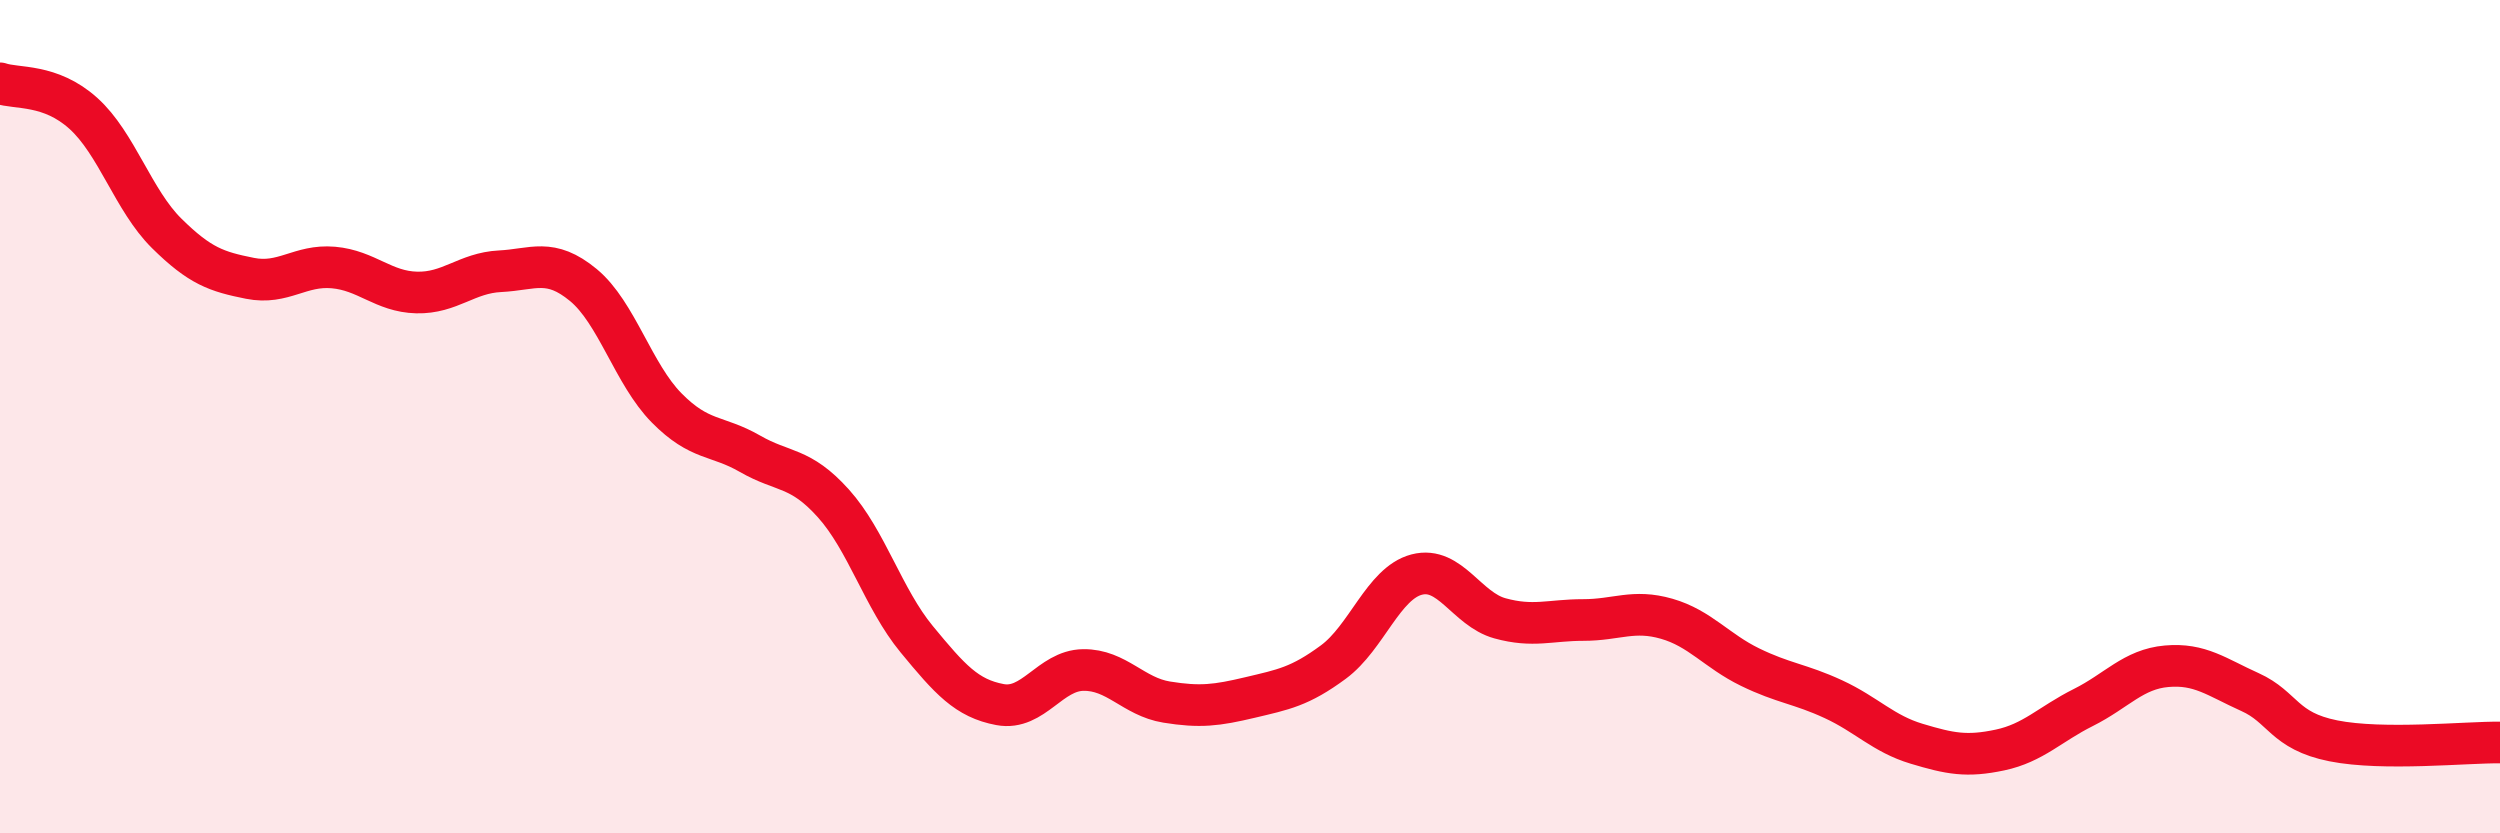
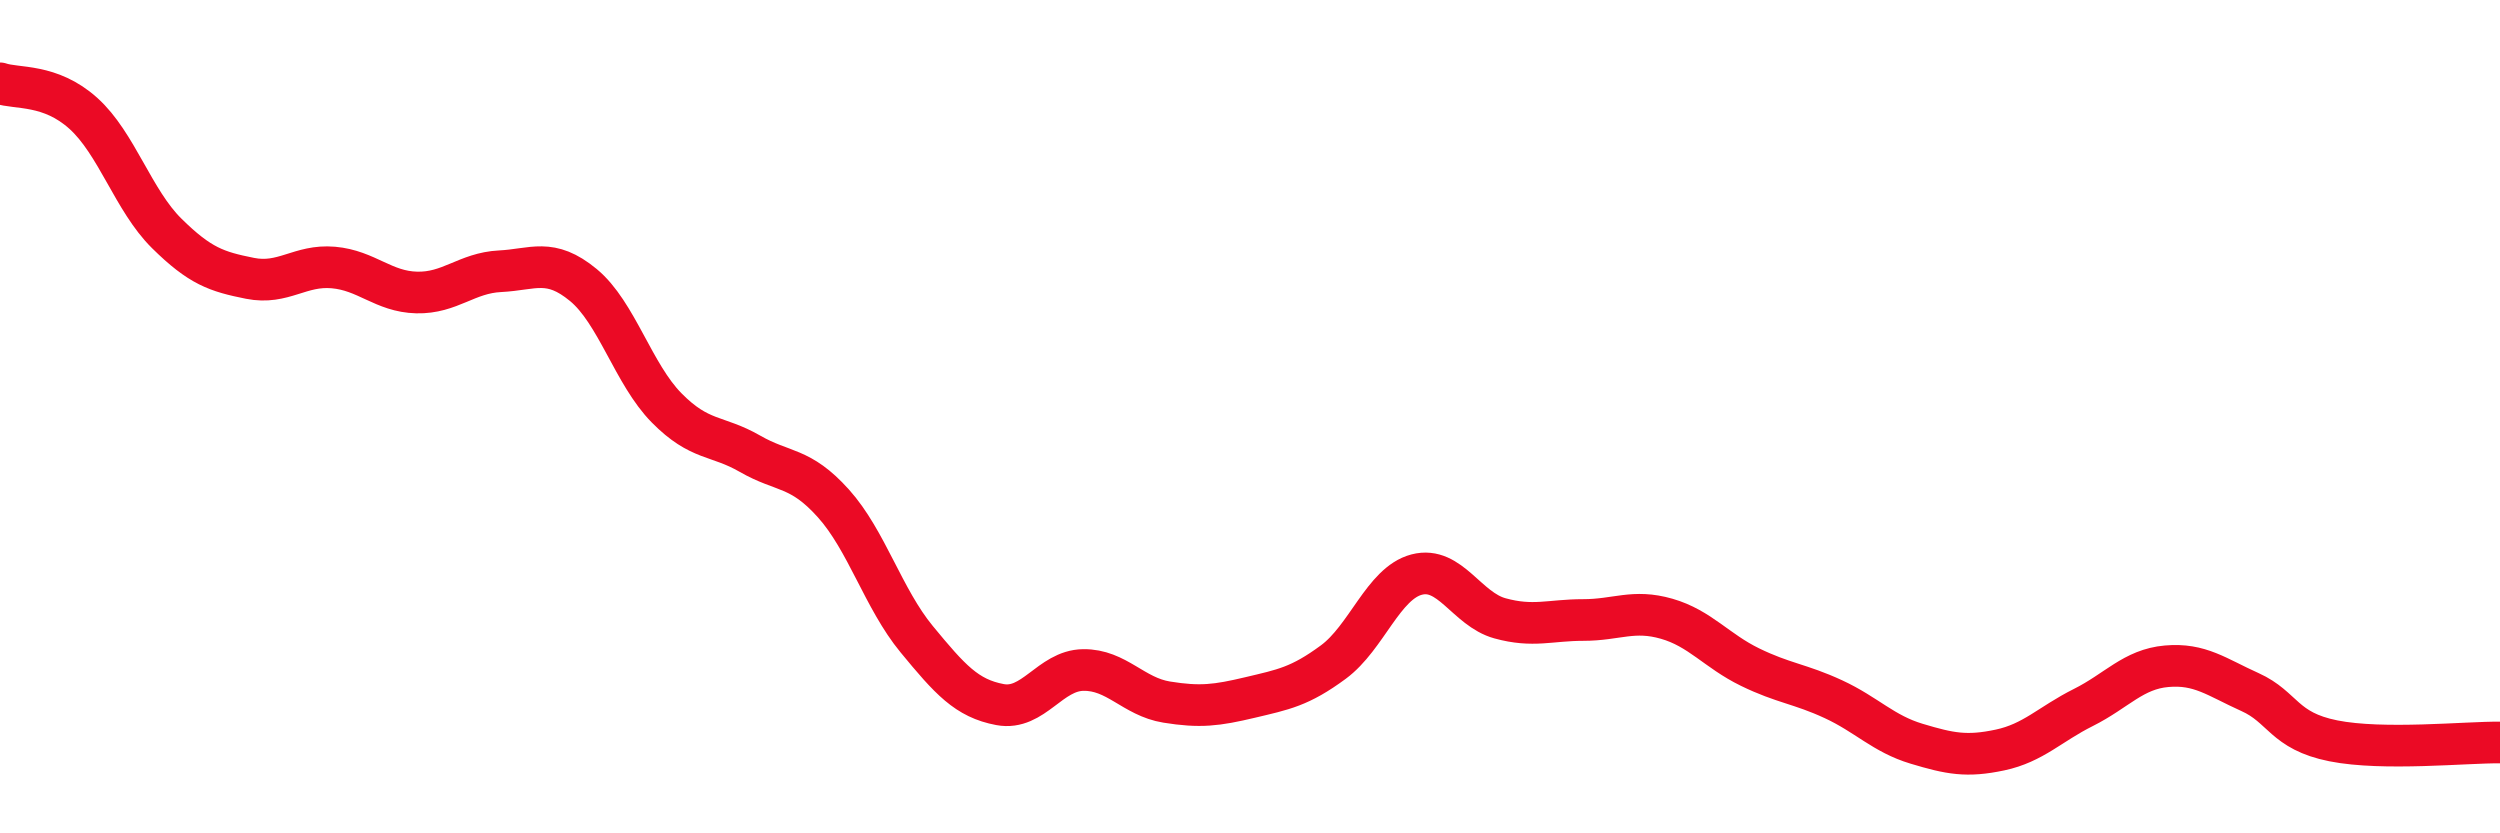
<svg xmlns="http://www.w3.org/2000/svg" width="60" height="20" viewBox="0 0 60 20">
-   <path d="M 0,2 C 0.4,2.14 1.2,2 2,2.72 C 2.8,3.44 3.2,4.81 4,5.6 C 4.8,6.39 5.2,6.52 6,6.68 C 6.8,6.84 7.2,6.35 8,6.42 C 8.8,6.49 9.2,7 10,7.02 C 10.8,7.04 11.2,6.55 12,6.51 C 12.8,6.47 13.2,6.18 14,6.84 C 14.8,7.5 15.2,8.98 16,9.79 C 16.8,10.6 17.2,10.43 18,10.89 C 18.8,11.35 19.2,11.19 20,12.08 C 20.8,12.97 21.2,14.37 22,15.34 C 22.8,16.31 23.2,16.76 24,16.91 C 24.8,17.06 25.2,16.09 26,16.08 C 26.8,16.07 27.2,16.72 28,16.85 C 28.8,16.98 29.2,16.93 30,16.74 C 30.8,16.55 31.2,16.48 32,15.89 C 32.8,15.3 33.2,14 34,13.79 C 34.8,13.58 35.2,14.62 36,14.84 C 36.8,15.06 37.2,14.88 38,14.88 C 38.8,14.88 39.2,14.62 40,14.85 C 40.8,15.08 41.2,15.62 42,16.01 C 42.8,16.4 43.2,16.41 44,16.78 C 44.8,17.15 45.2,17.61 46,17.85 C 46.8,18.09 47.2,18.17 48,18 C 48.8,17.83 49.2,17.38 50,16.98 C 50.8,16.58 51.2,16.06 52,15.99 C 52.8,15.92 53.2,16.25 54,16.61 C 54.8,16.97 54.8,17.54 56,17.78 C 57.2,18.02 59.2,17.81 60,17.82L60 20L0 20Z" fill="#EB0A25" opacity="0.1" stroke-linecap="round" stroke-linejoin="round" />
  <path d="M 0,2 C 0.4,2.14 1.2,2 2,2.72 C 2.8,3.44 3.2,4.81 4,5.6 C 4.8,6.39 5.2,6.52 6,6.68 C 6.8,6.84 7.2,6.35 8,6.42 C 8.8,6.49 9.2,7 10,7.02 C 10.8,7.04 11.2,6.55 12,6.51 C 12.8,6.47 13.2,6.18 14,6.84 C 14.8,7.5 15.2,8.98 16,9.79 C 16.8,10.6 17.2,10.43 18,10.89 C 18.8,11.35 19.2,11.19 20,12.08 C 20.8,12.97 21.2,14.37 22,15.34 C 22.8,16.31 23.2,16.76 24,16.91 C 24.8,17.06 25.2,16.09 26,16.08 C 26.8,16.07 27.2,16.72 28,16.85 C 28.8,16.98 29.2,16.93 30,16.74 C 30.8,16.55 31.2,16.48 32,15.89 C 32.8,15.3 33.2,14 34,13.79 C 34.8,13.58 35.2,14.62 36,14.84 C 36.8,15.06 37.2,14.88 38,14.88 C 38.8,14.88 39.2,14.62 40,14.85 C 40.8,15.08 41.2,15.62 42,16.01 C 42.8,16.4 43.2,16.41 44,16.78 C 44.8,17.15 45.2,17.61 46,17.85 C 46.8,18.09 47.2,18.17 48,18 C 48.8,17.83 49.2,17.38 50,16.98 C 50.8,16.58 51.2,16.06 52,15.99 C 52.8,15.92 53.2,16.25 54,16.61 C 54.8,16.97 54.8,17.54 56,17.78 C 57.2,18.02 59.2,17.81 60,17.82" stroke="#EB0A25" stroke-width="1" fill="none" stroke-linecap="round" stroke-linejoin="round" />
</svg>